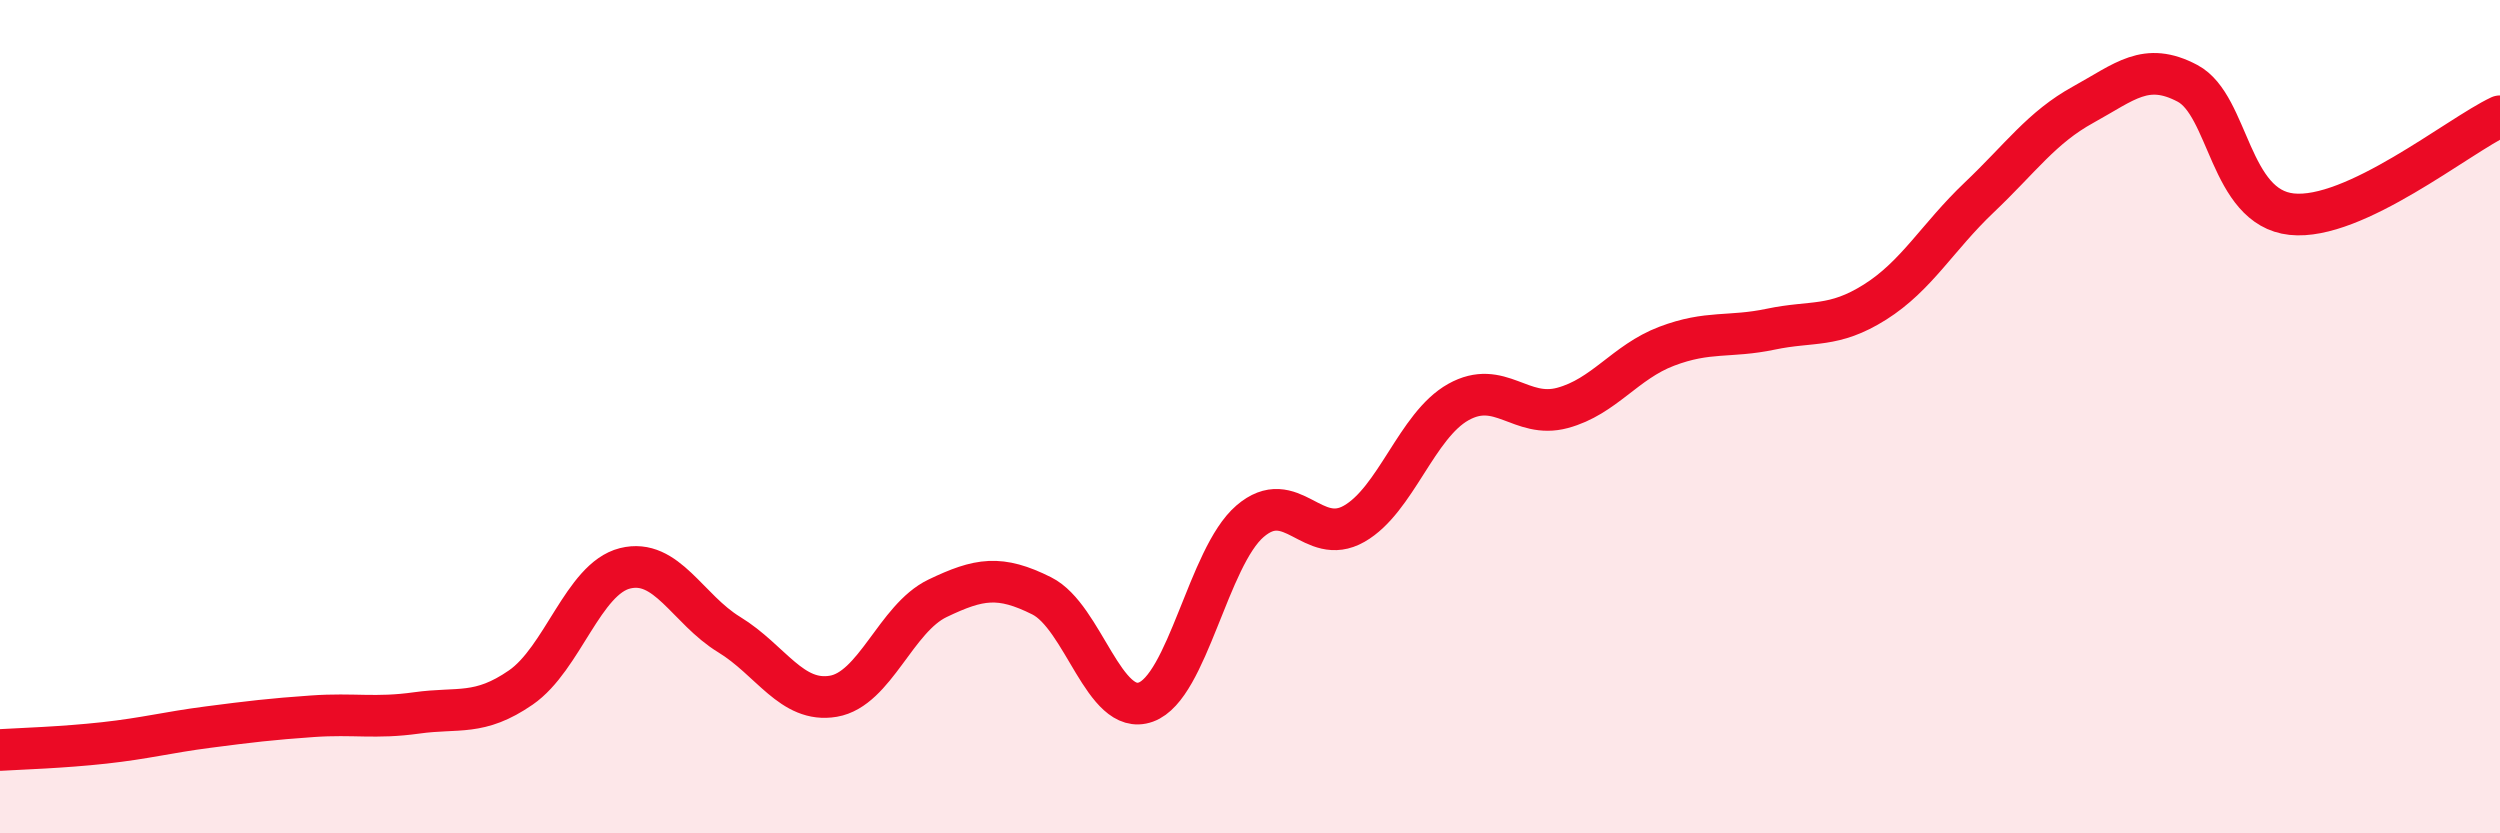
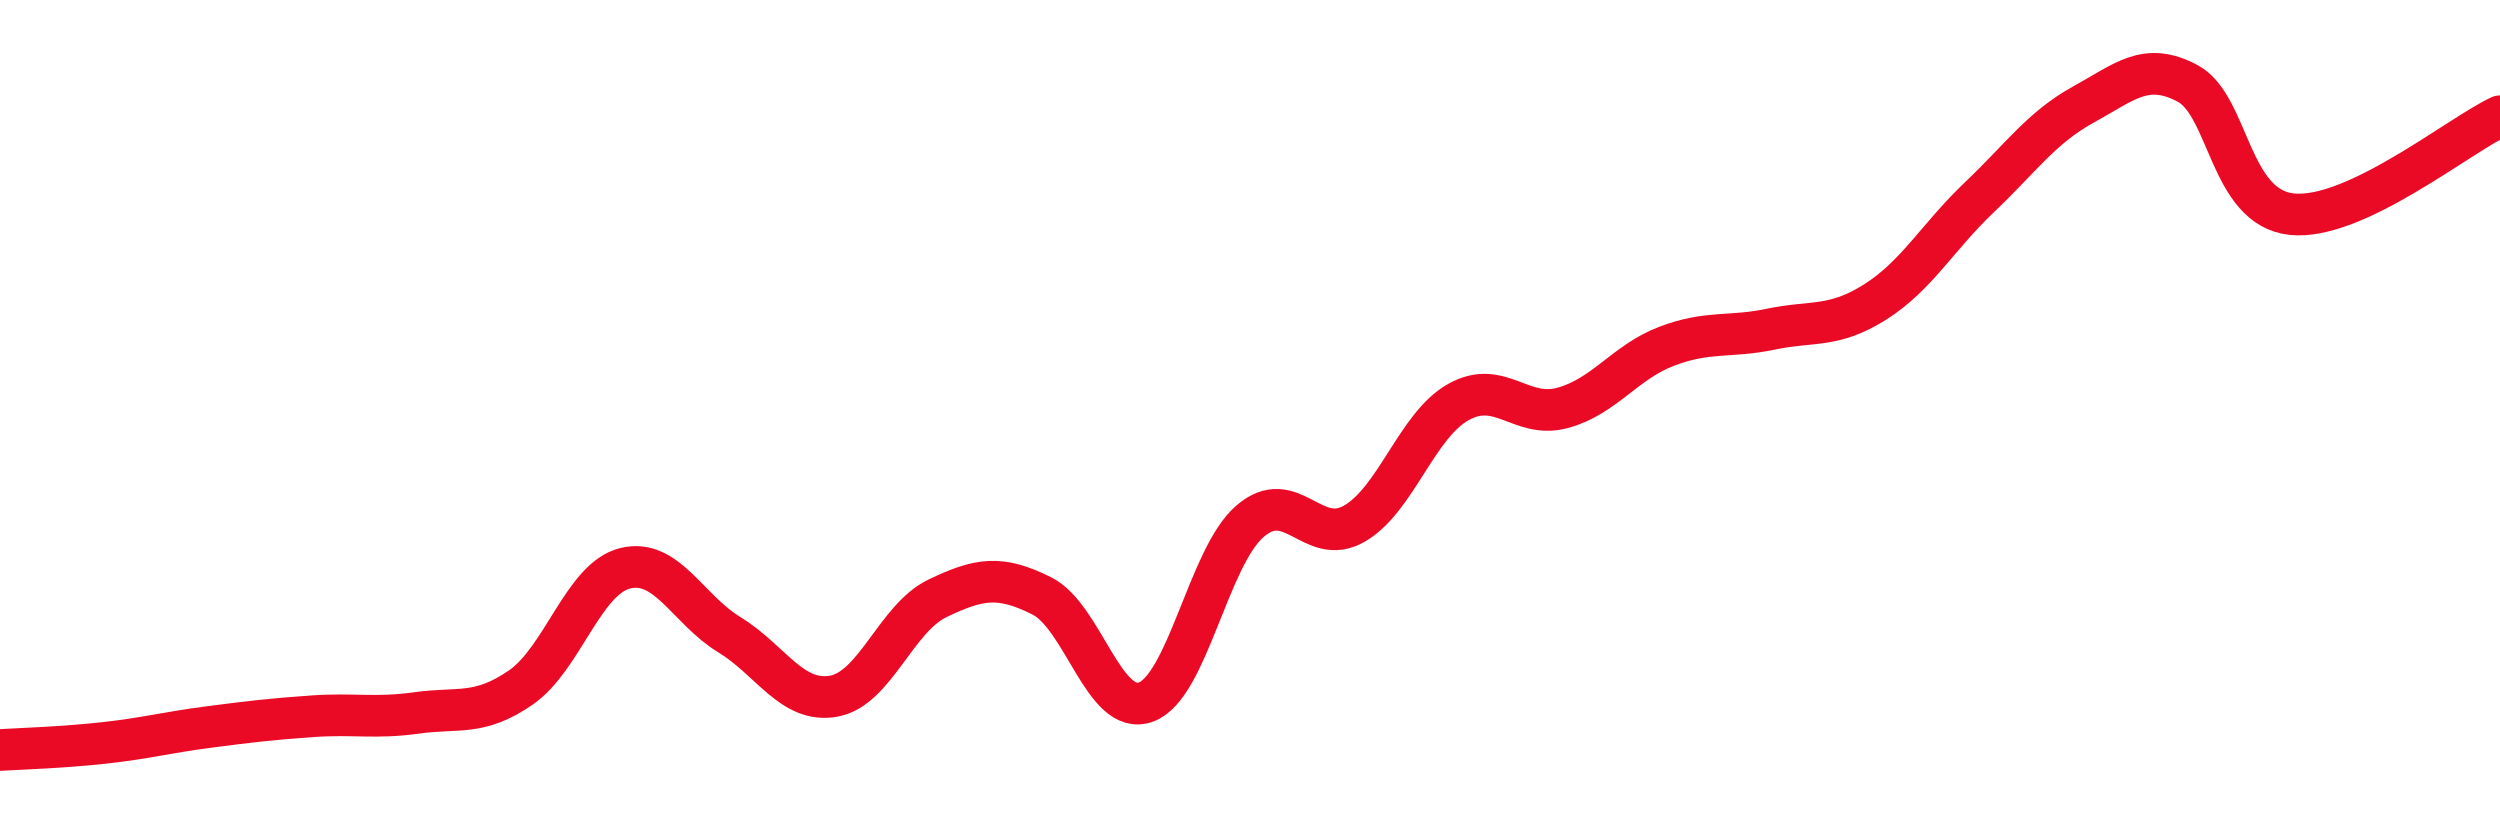
<svg xmlns="http://www.w3.org/2000/svg" width="60" height="20" viewBox="0 0 60 20">
-   <path d="M 0,18 C 0.5,17.97 1.5,17.94 2.5,17.83 C 3.5,17.72 4,17.58 5,17.45 C 6,17.32 6.5,17.26 7.5,17.19 C 8.5,17.12 9,17.25 10,17.11 C 11,16.97 11.5,17.19 12.5,16.5 C 13.5,15.81 14,13.89 15,13.64 C 16,13.39 16.5,14.62 17.5,15.23 C 18.5,15.84 19,16.88 20,16.71 C 21,16.54 21.5,14.84 22.5,14.36 C 23.5,13.88 24,13.8 25,14.3 C 26,14.8 26.5,17.21 27.5,16.85 C 28.5,16.49 29,13.37 30,12.51 C 31,11.65 31.5,13.14 32.5,12.57 C 33.5,12 34,10.21 35,9.65 C 36,9.09 36.5,10.06 37.5,9.79 C 38.5,9.52 39,8.69 40,8.31 C 41,7.93 41.5,8.11 42.5,7.9 C 43.5,7.69 44,7.88 45,7.25 C 46,6.62 46.5,5.69 47.5,4.74 C 48.5,3.79 49,3.06 50,2.51 C 51,1.96 51.5,1.47 52.5,2 C 53.5,2.53 53.5,4.98 55,5.14 C 56.5,5.3 59,3.26 60,2.79L60 20L0 20Z" fill="#EB0A25" opacity="0.1" stroke-linecap="round" stroke-linejoin="round" />
  <path d="M 0,18 C 0.5,17.97 1.5,17.94 2.5,17.83 C 3.5,17.72 4,17.58 5,17.45 C 6,17.32 6.5,17.26 7.5,17.19 C 8.5,17.12 9,17.25 10,17.11 C 11,16.97 11.5,17.19 12.5,16.5 C 13.5,15.81 14,13.89 15,13.64 C 16,13.39 16.5,14.62 17.5,15.23 C 18.5,15.84 19,16.88 20,16.71 C 21,16.54 21.5,14.84 22.5,14.36 C 23.5,13.88 24,13.8 25,14.3 C 26,14.8 26.5,17.21 27.5,16.85 C 28.5,16.49 29,13.37 30,12.51 C 31,11.65 31.5,13.14 32.5,12.57 C 33.5,12 34,10.21 35,9.65 C 36,9.09 36.5,10.06 37.5,9.79 C 38.5,9.52 39,8.69 40,8.31 C 41,7.93 41.5,8.11 42.5,7.9 C 43.5,7.69 44,7.88 45,7.25 C 46,6.62 46.5,5.69 47.5,4.74 C 48.5,3.79 49,3.06 50,2.51 C 51,1.96 51.5,1.47 52.5,2 C 53.5,2.53 53.5,4.98 55,5.14 C 56.5,5.3 59,3.26 60,2.79" stroke="#EB0A25" stroke-width="1" fill="none" stroke-linecap="round" stroke-linejoin="round" />
</svg>